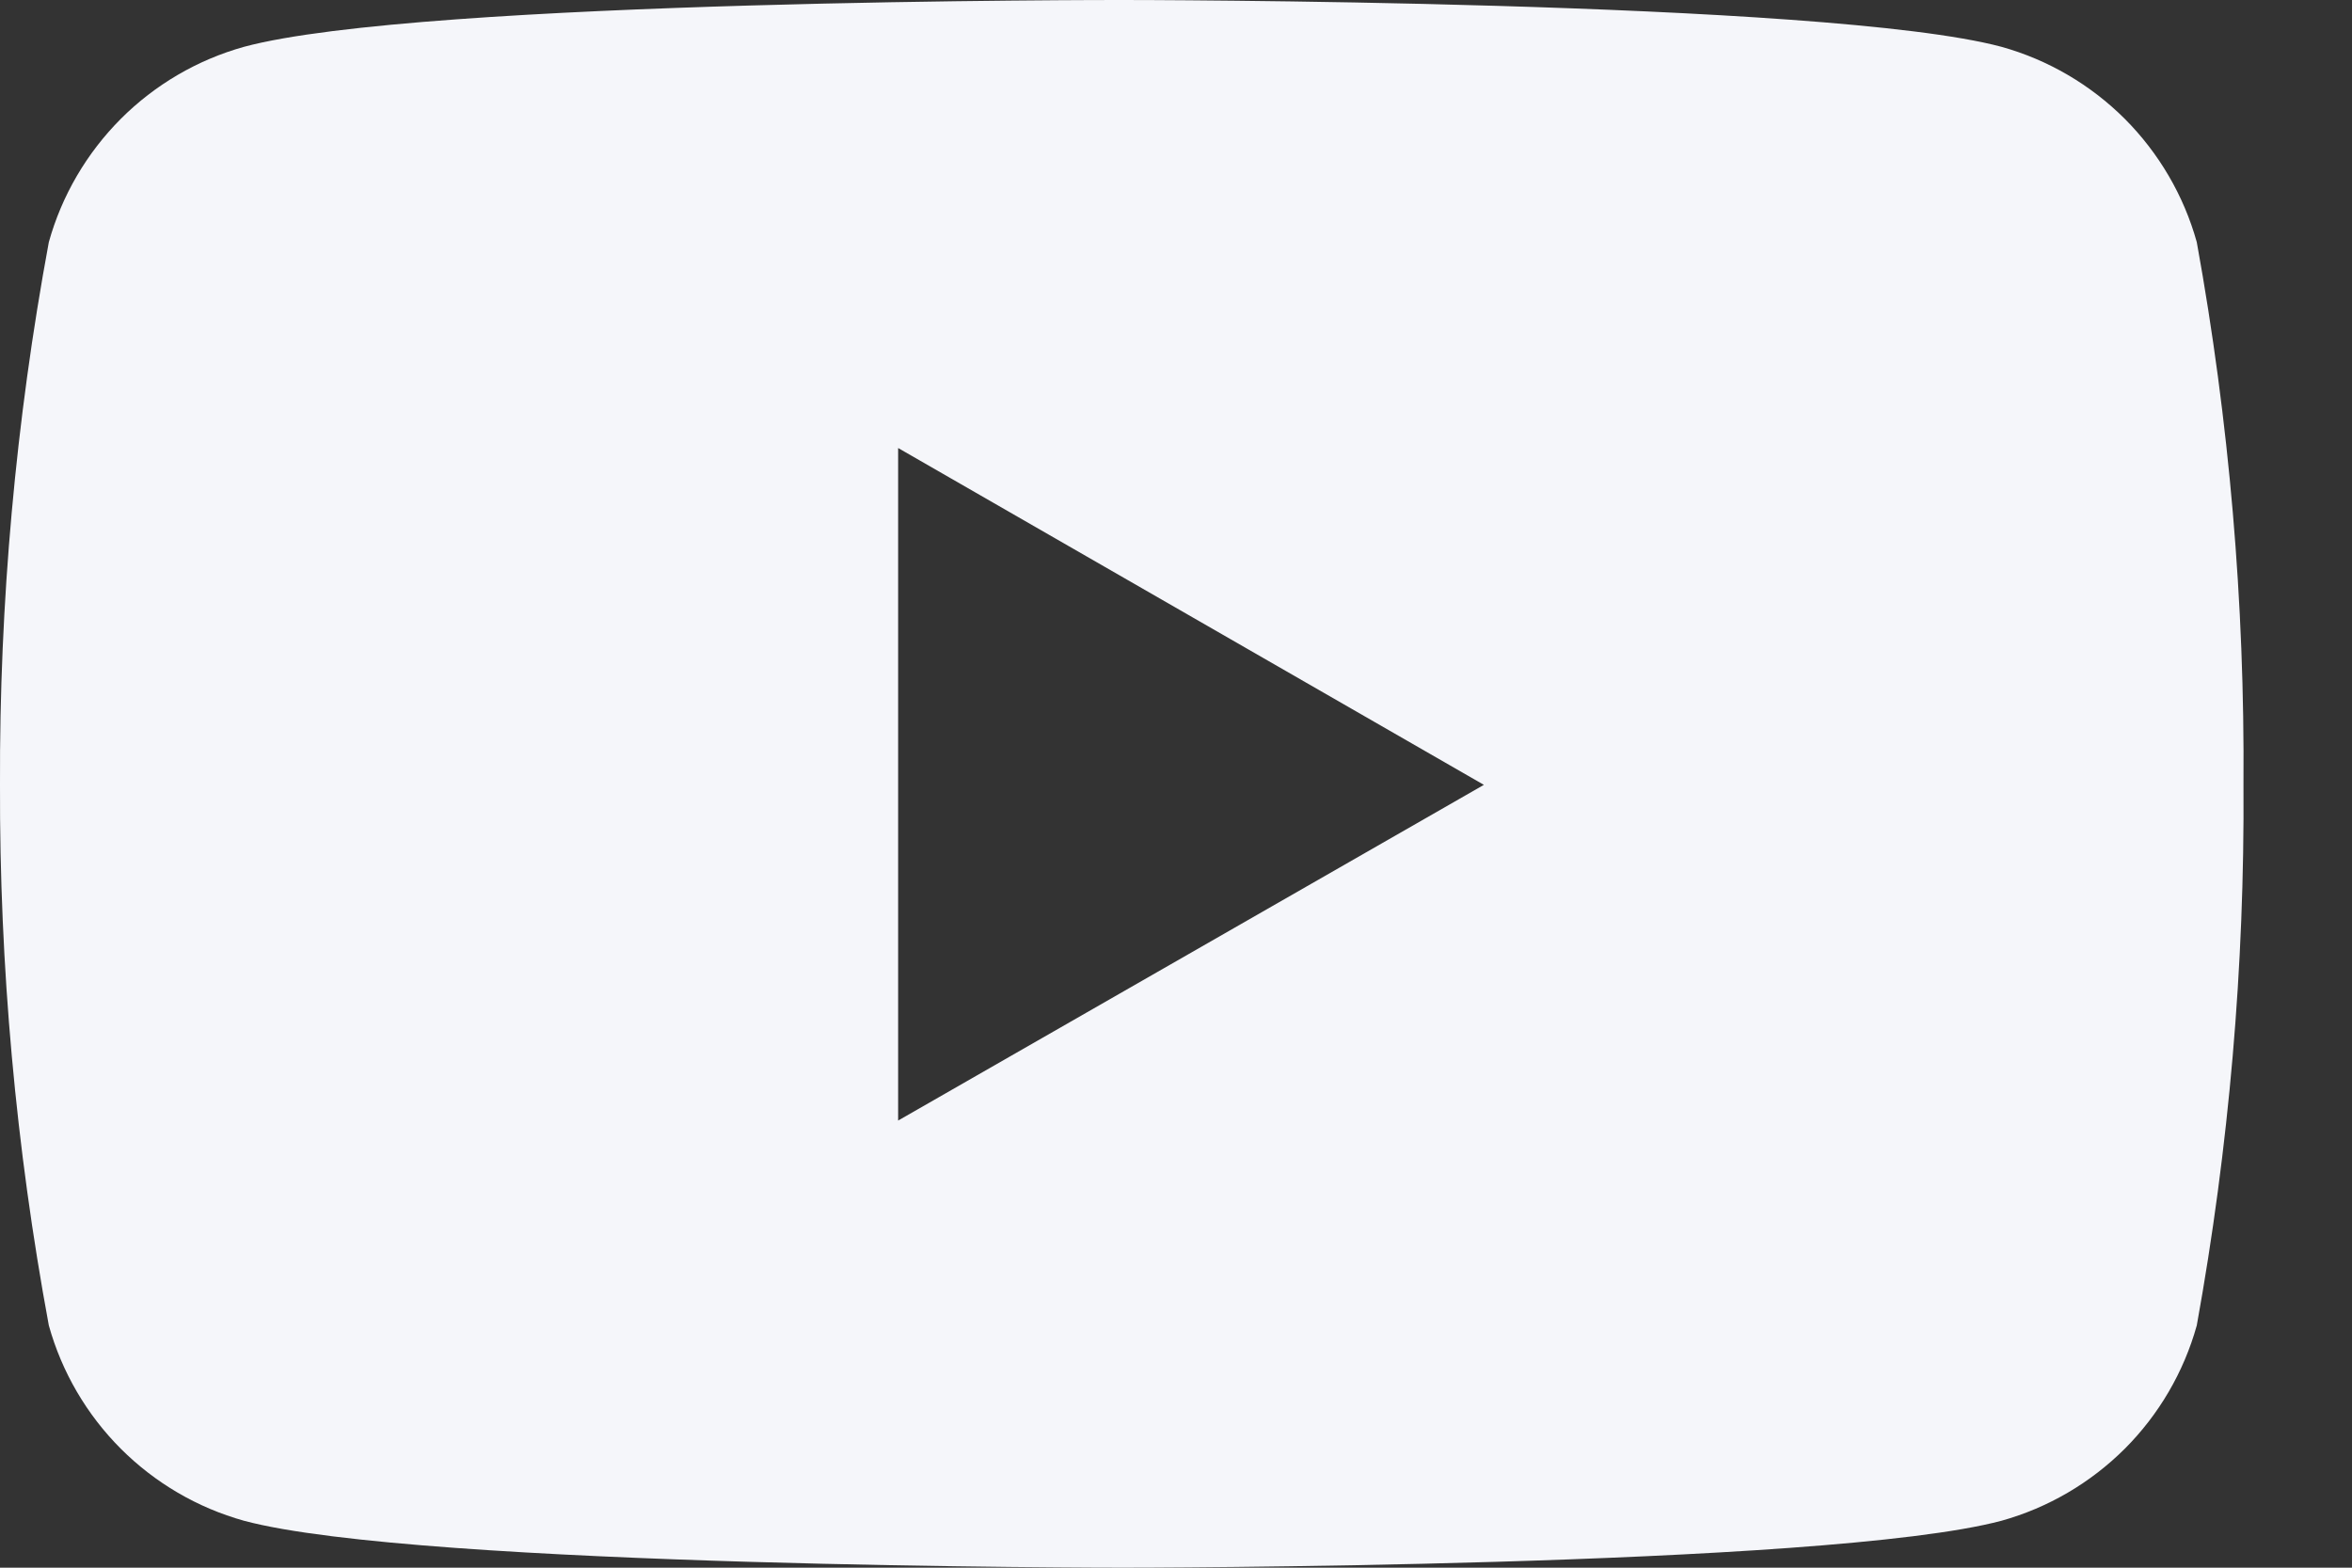
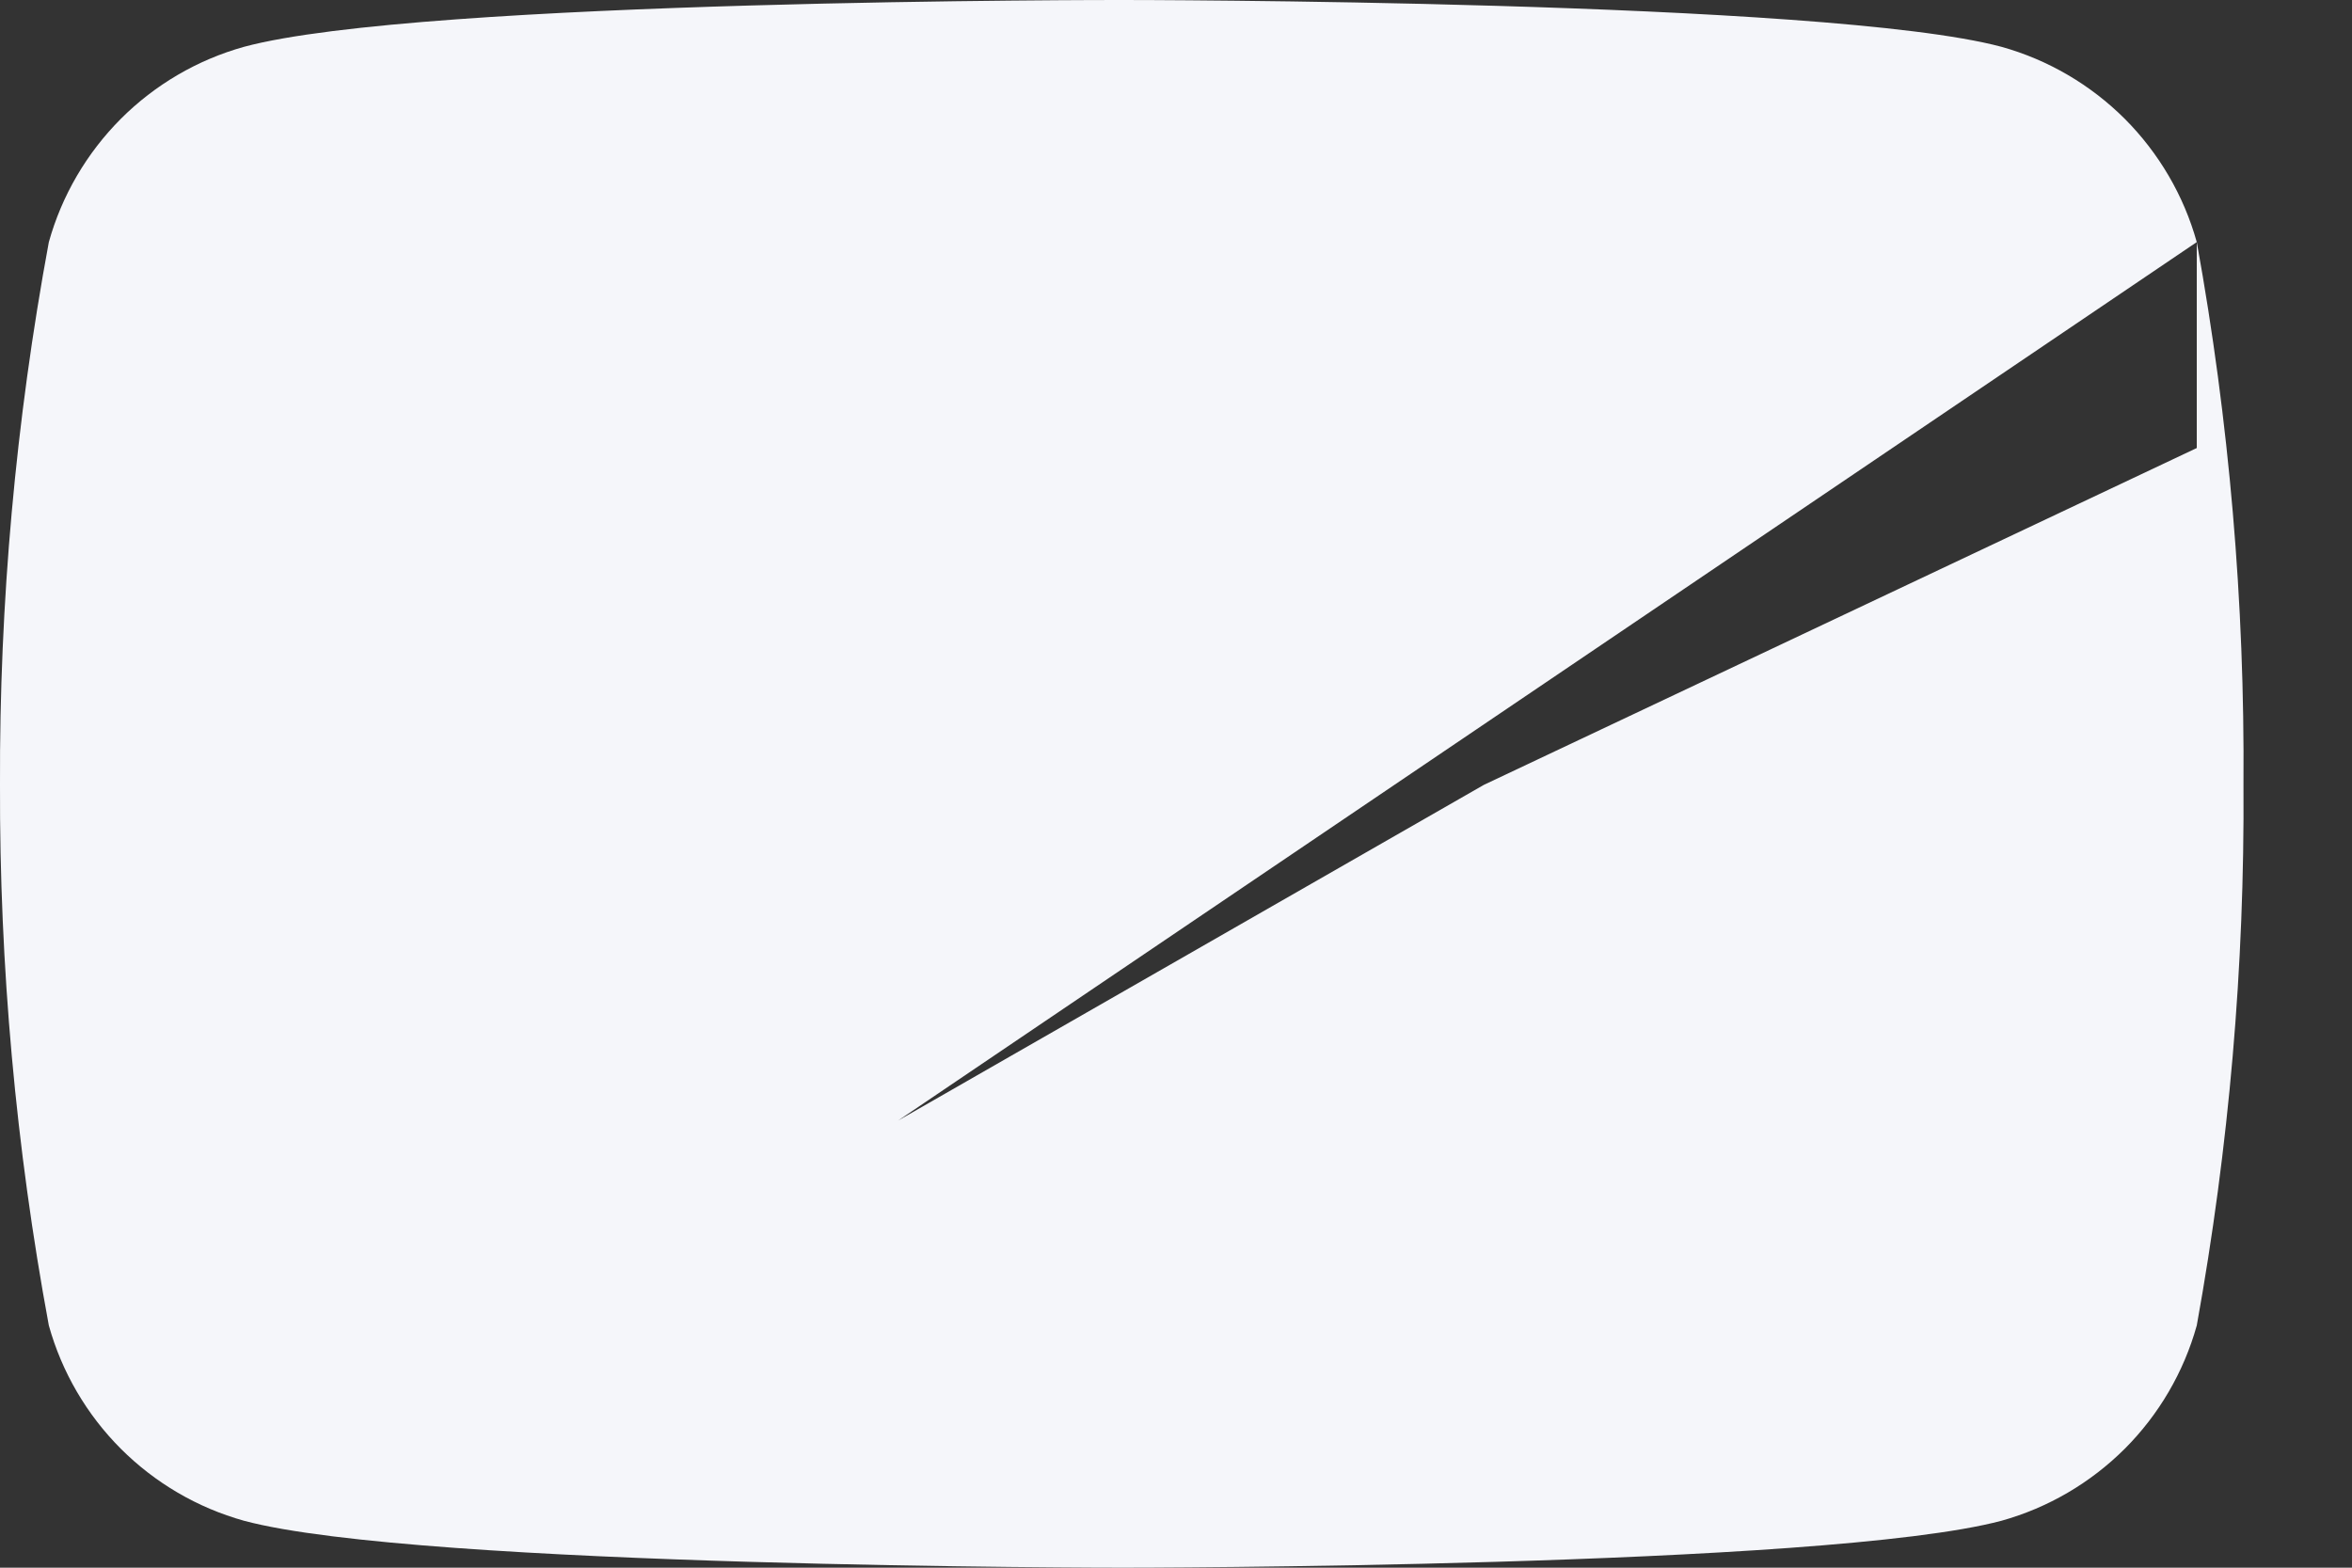
<svg xmlns="http://www.w3.org/2000/svg" width="21" height="14" viewBox="0 0 21 14" fill="none">
  <rect x="0" y="0" width="21" height="14" fill="#333333" stroke="none" />
-   <path d="M19.614 2.162C19.498 1.746 19.276 1.367 18.971 1.061C18.665 0.756 18.286 0.534 17.87 0.418C16.309 1.19941e-05 10.025 1.18446e-05 10.025 1.18446e-05C10.025 1.18446e-05 3.757 -0.008 2.179 0.418C1.763 0.534 1.384 0.756 1.079 1.061C0.774 1.367 0.552 1.746 0.436 2.162C0.14 3.76 -0.006 5.383 0 7.009C-0.005 8.628 0.141 10.245 0.436 11.837C0.552 12.253 0.774 12.633 1.079 12.938C1.384 13.243 1.763 13.465 2.179 13.581C3.739 14 10.025 14 10.025 14C10.025 14 16.292 14 17.87 13.581C18.286 13.465 18.665 13.243 18.971 12.938C19.276 12.633 19.498 12.253 19.614 11.837C19.902 10.244 20.042 8.628 20.031 7.009C20.043 5.384 19.904 3.761 19.614 2.162ZM8.019 10.007V4.001L13.249 7.009L8.019 10.007Z" fill="#F5F6FA" />
+   <path d="M19.614 2.162C19.498 1.746 19.276 1.367 18.971 1.061C18.665 0.756 18.286 0.534 17.87 0.418C16.309 1.19941e-05 10.025 1.18446e-05 10.025 1.18446e-05C10.025 1.18446e-05 3.757 -0.008 2.179 0.418C1.763 0.534 1.384 0.756 1.079 1.061C0.774 1.367 0.552 1.746 0.436 2.162C0.14 3.76 -0.006 5.383 0 7.009C-0.005 8.628 0.141 10.245 0.436 11.837C0.552 12.253 0.774 12.633 1.079 12.938C1.384 13.243 1.763 13.465 2.179 13.581C3.739 14 10.025 14 10.025 14C10.025 14 16.292 14 17.87 13.581C18.286 13.465 18.665 13.243 18.971 12.938C19.276 12.633 19.498 12.253 19.614 11.837C19.902 10.244 20.042 8.628 20.031 7.009C20.043 5.384 19.904 3.761 19.614 2.162ZV4.001L13.249 7.009L8.019 10.007Z" fill="#F5F6FA" />
</svg>